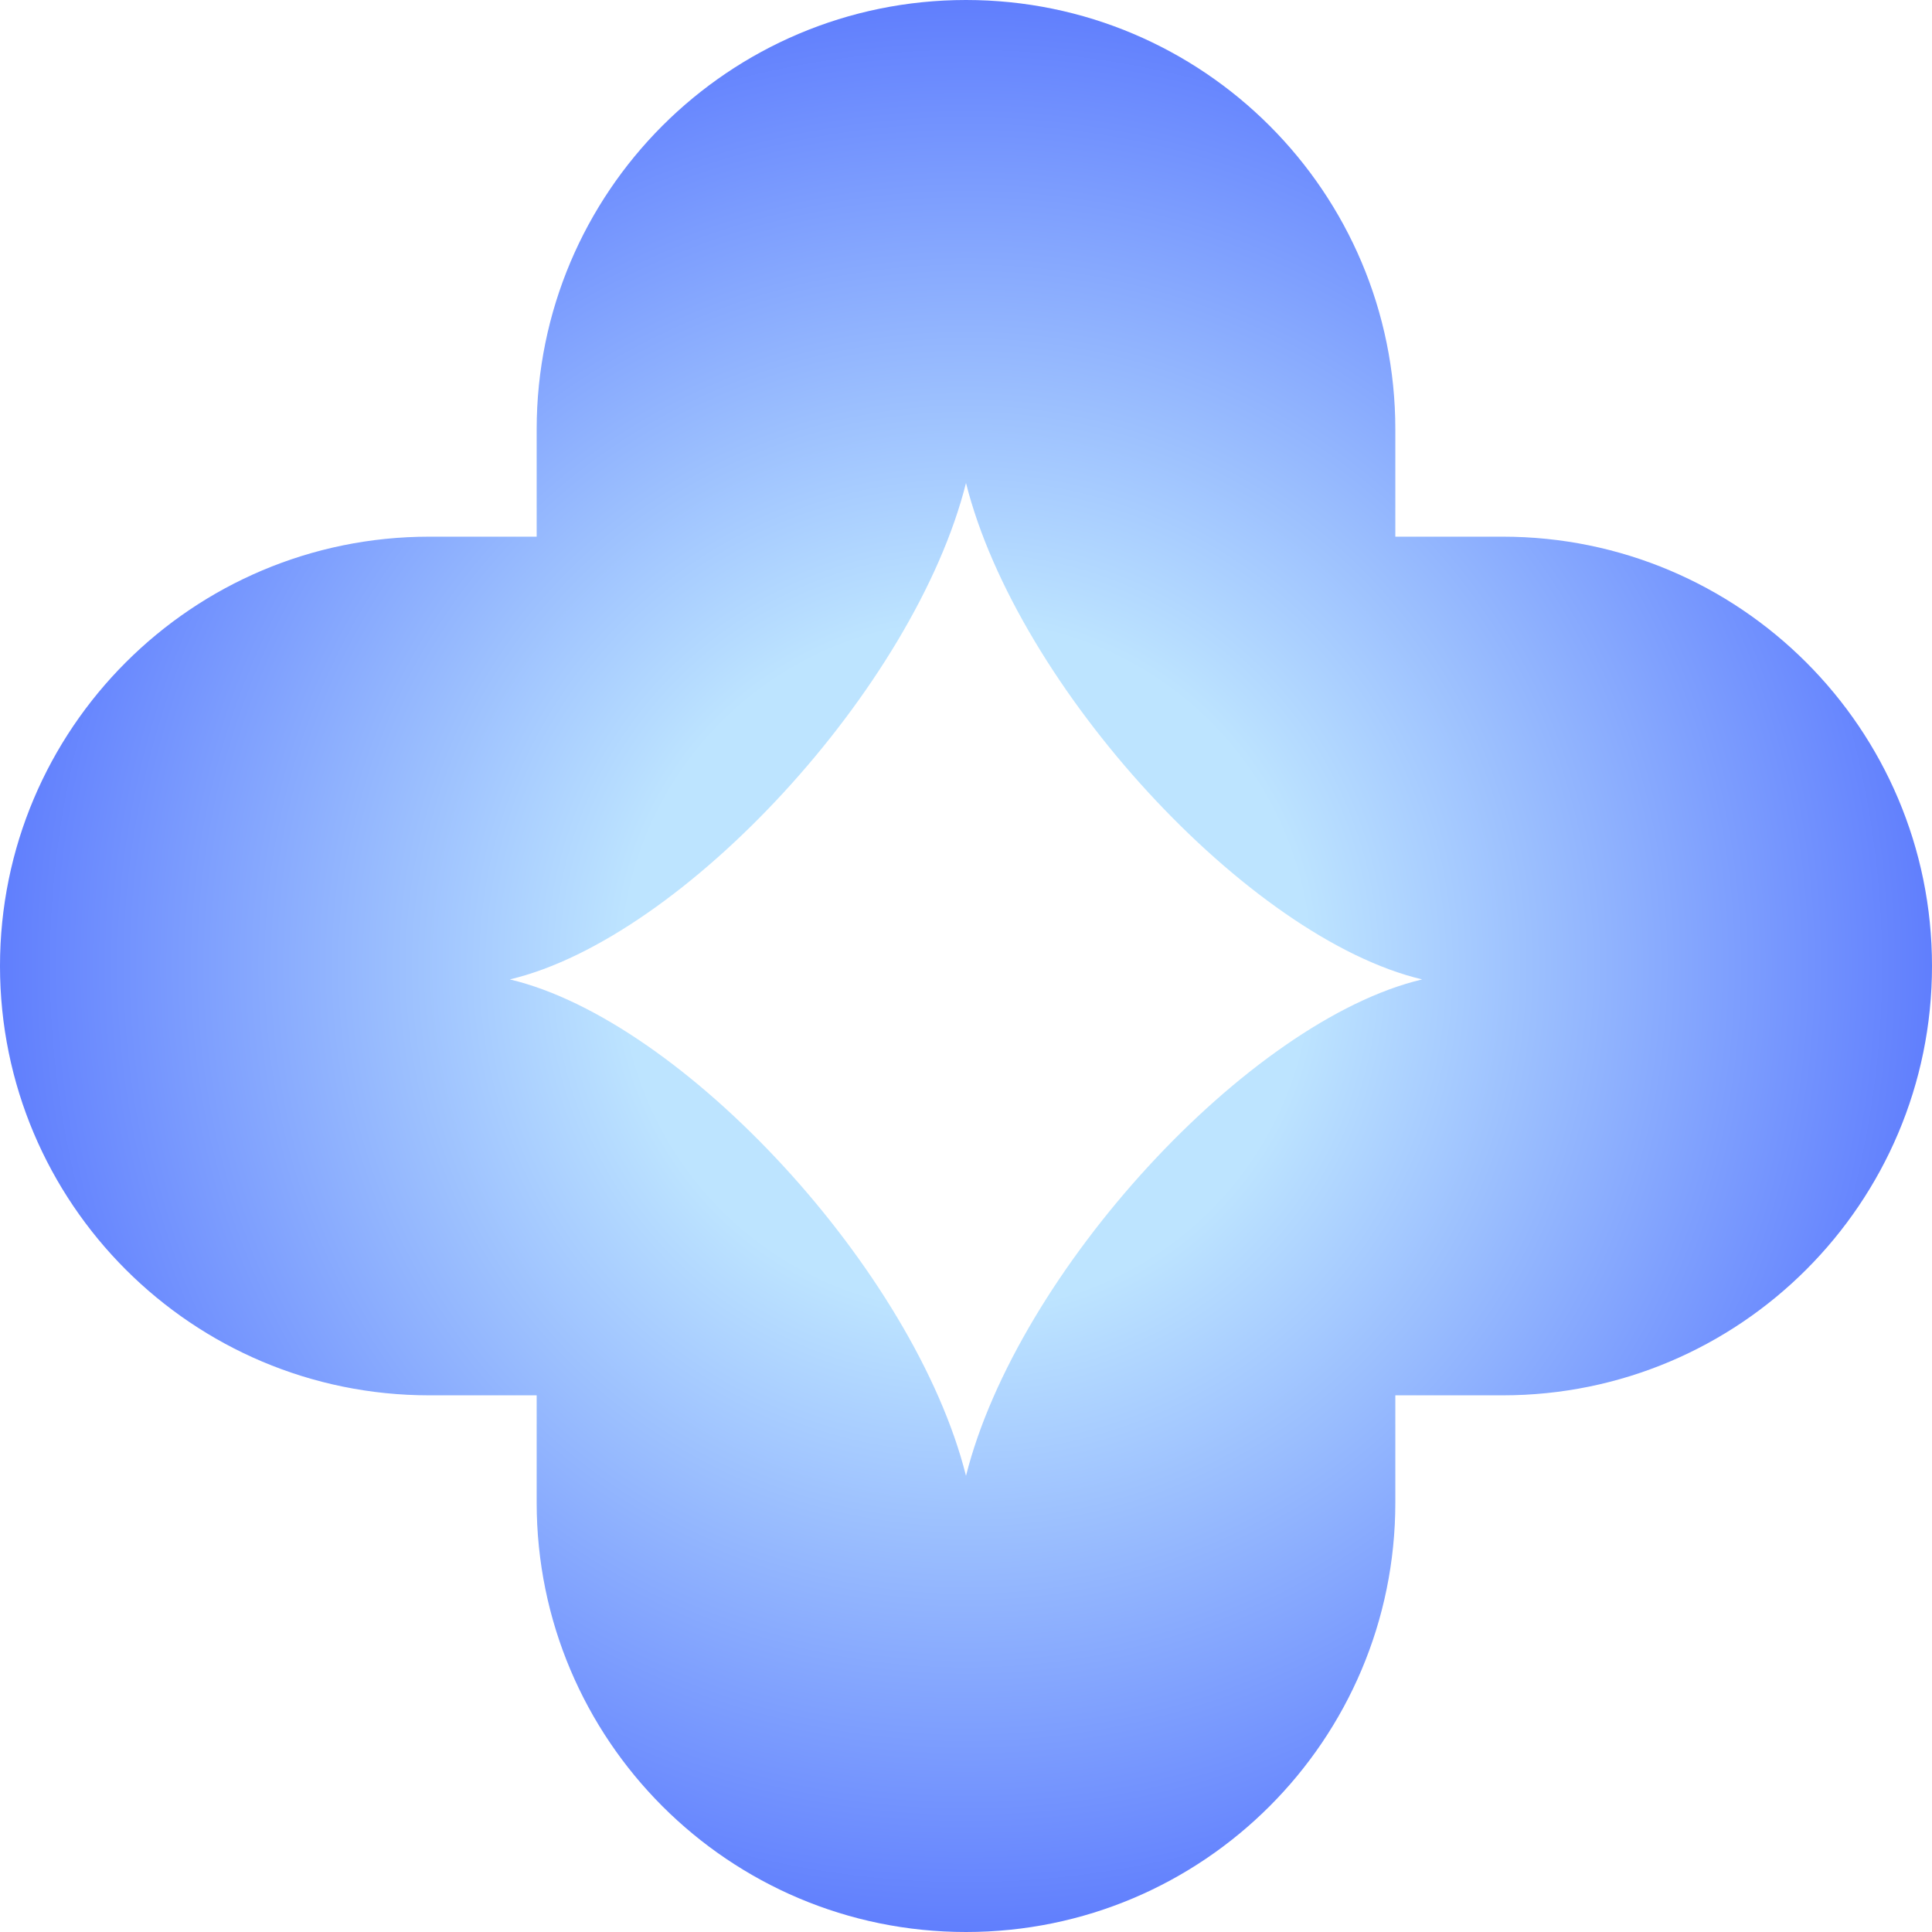
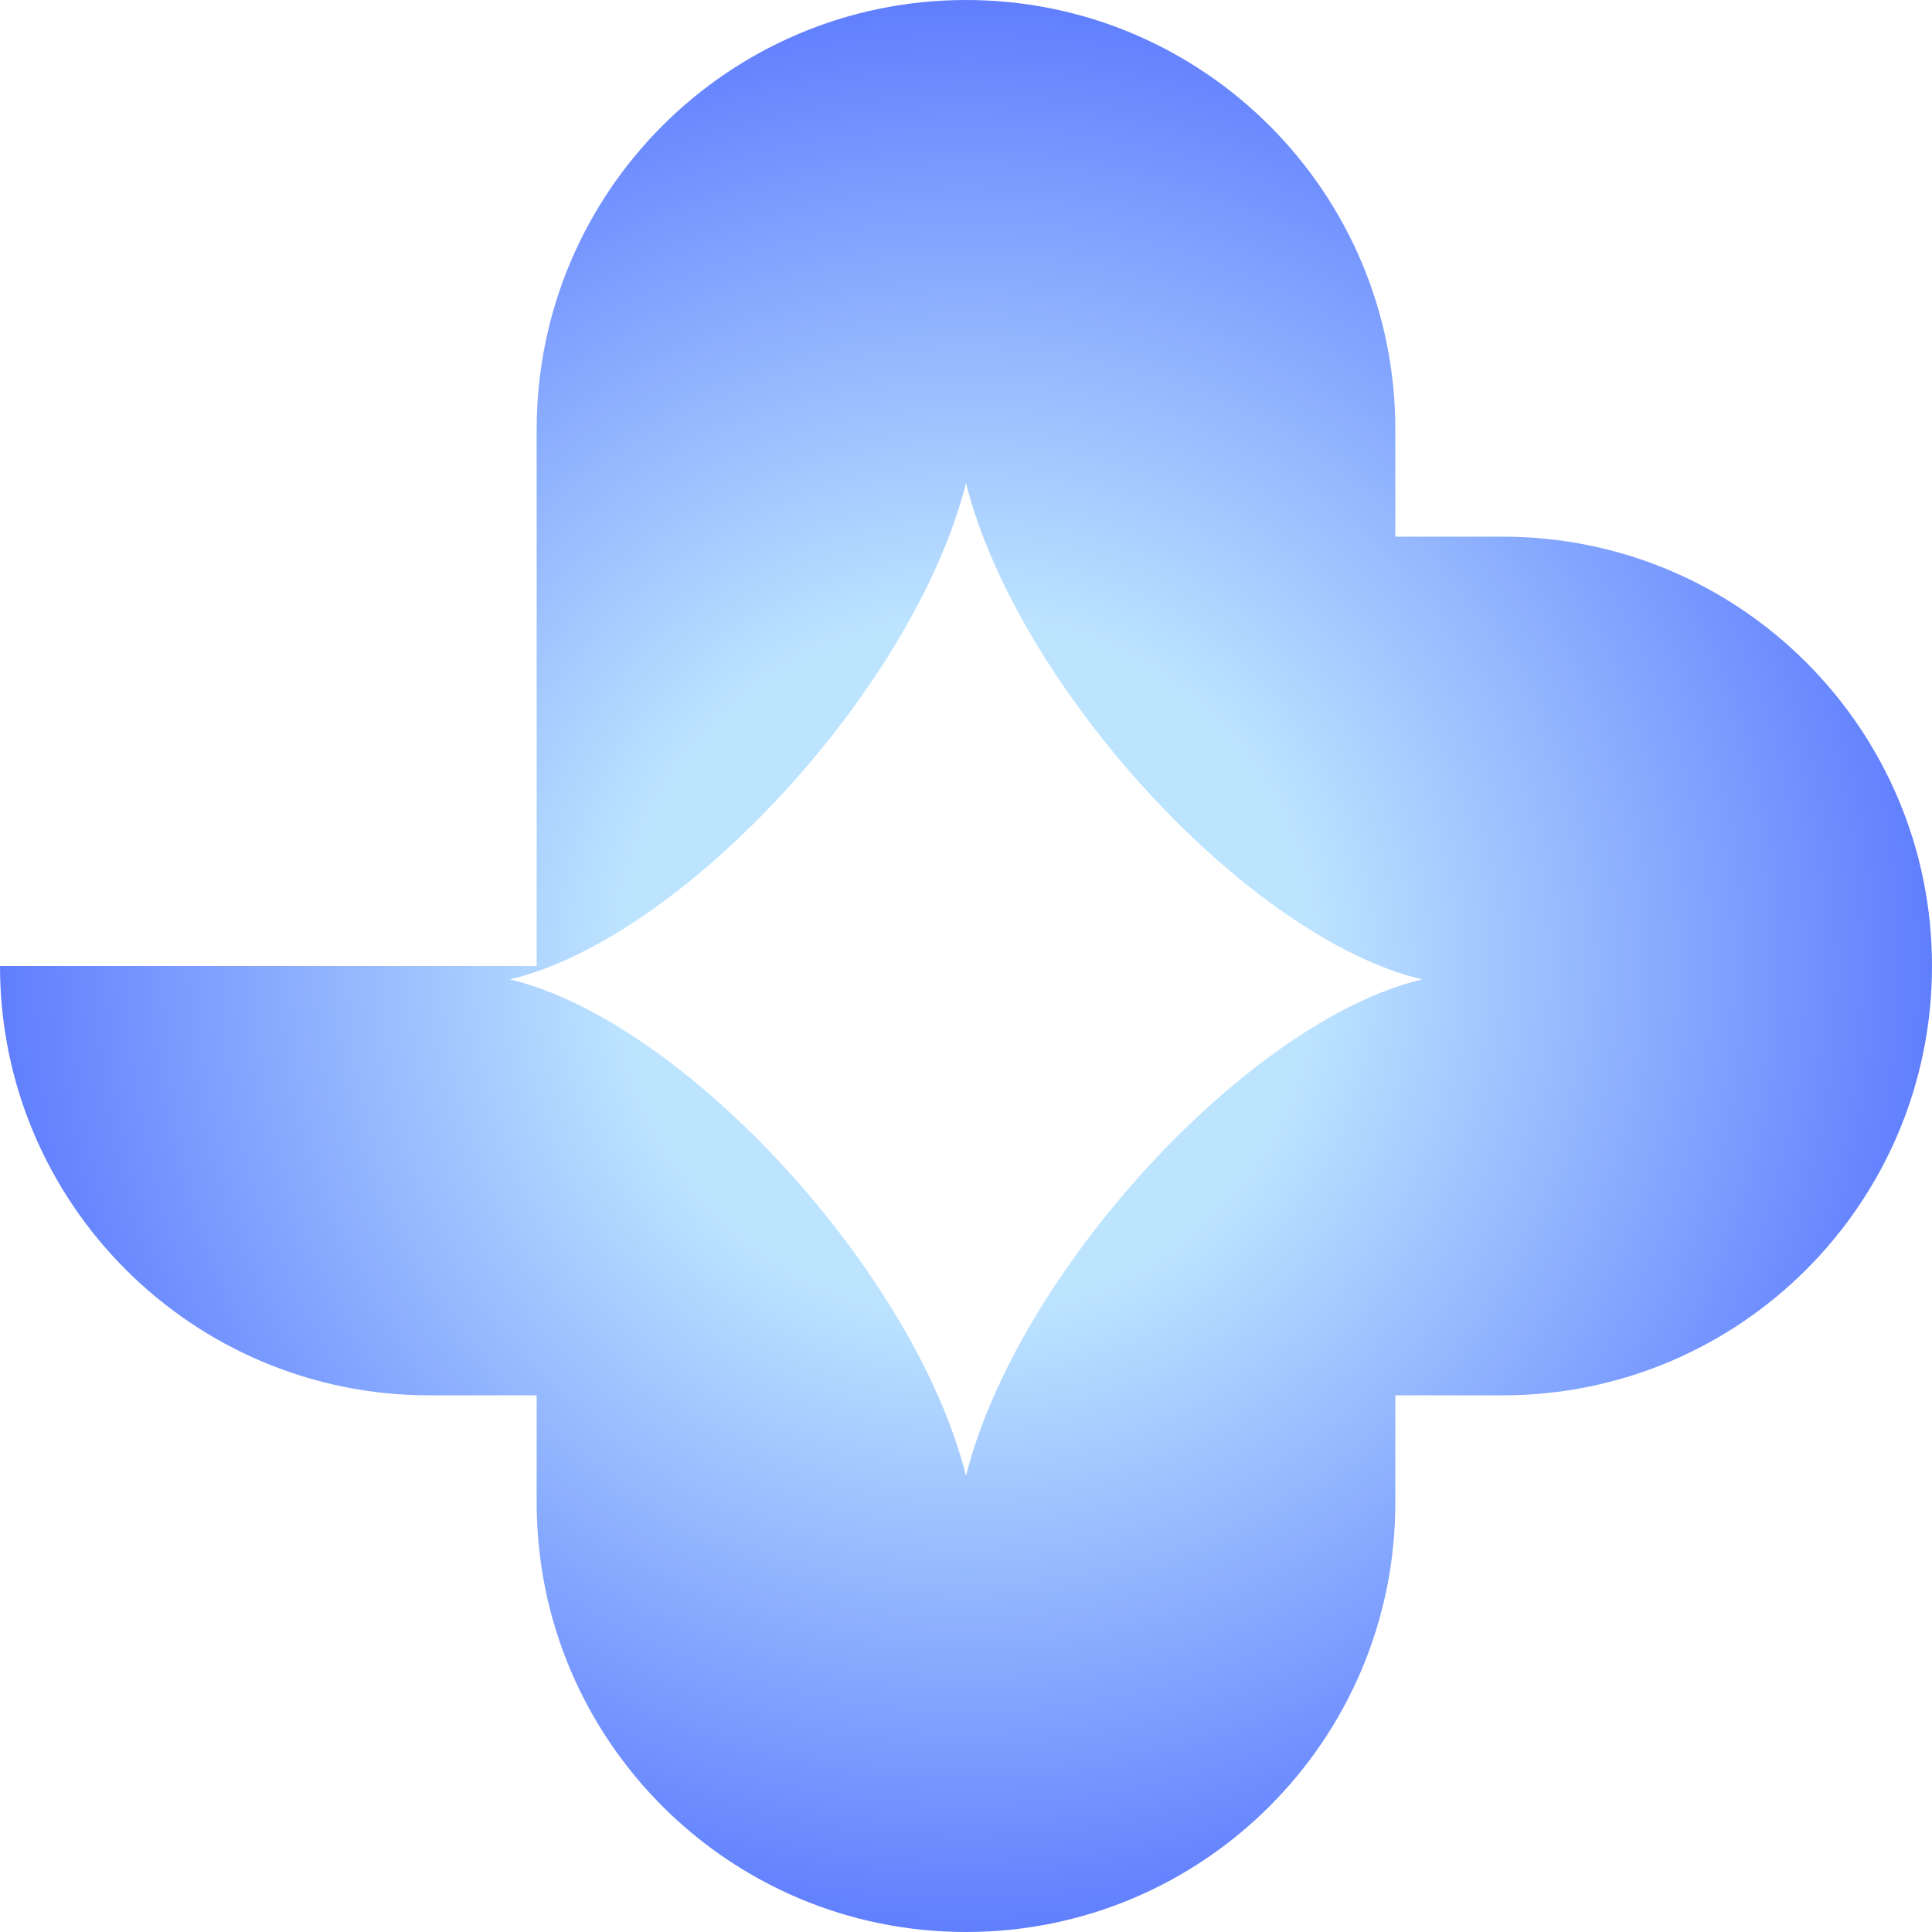
<svg xmlns="http://www.w3.org/2000/svg" width="50" height="50" viewBox="0 0 50 50" fill="none">
-   <path fill-rule="evenodd" clip-rule="evenodd" d="M13.889 11.111C13.889 4.975 18.863 0 25 0C31.137 0 36.111 4.975 36.111 11.111V13.889H38.889C45.025 13.889 50 18.863 50 25C50 31.137 45.025 36.111 38.889 36.111H36.111V38.889C36.111 45.025 31.137 50 25 50C18.863 50 13.889 45.025 13.889 38.889V36.111H11.111C4.975 36.111 0 31.137 0 25C0 18.863 4.975 13.889 11.111 13.889H13.889V11.111ZM13.194 25.347C17.687 26.411 23.673 32.913 25 38.194C26.327 32.913 32.313 26.411 36.806 25.347C32.313 24.284 26.327 17.781 25 12.5C23.673 17.781 17.687 24.284 13.194 25.347Z" fill="url(#paint0_radial_2054_924)" />
+   <path fill-rule="evenodd" clip-rule="evenodd" d="M13.889 11.111C13.889 4.975 18.863 0 25 0C31.137 0 36.111 4.975 36.111 11.111V13.889H38.889C45.025 13.889 50 18.863 50 25C50 31.137 45.025 36.111 38.889 36.111H36.111V38.889C36.111 45.025 31.137 50 25 50C18.863 50 13.889 45.025 13.889 38.889V36.111H11.111C4.975 36.111 0 31.137 0 25H13.889V11.111ZM13.194 25.347C17.687 26.411 23.673 32.913 25 38.194C26.327 32.913 32.313 26.411 36.806 25.347C32.313 24.284 26.327 17.781 25 12.5C23.673 17.781 17.687 24.284 13.194 25.347Z" fill="url(#paint0_radial_2054_924)" />
  <defs>
    <radialGradient id="paint0_radial_2054_924" cx="0" cy="0" r="1" gradientUnits="userSpaceOnUse" gradientTransform="translate(25 25) rotate(90) scale(38)">
      <stop offset="0.23" stop-color="#BDE4FF" />
      <stop offset="1" stop-color="#1229FC" />
    </radialGradient>
  </defs>
</svg>